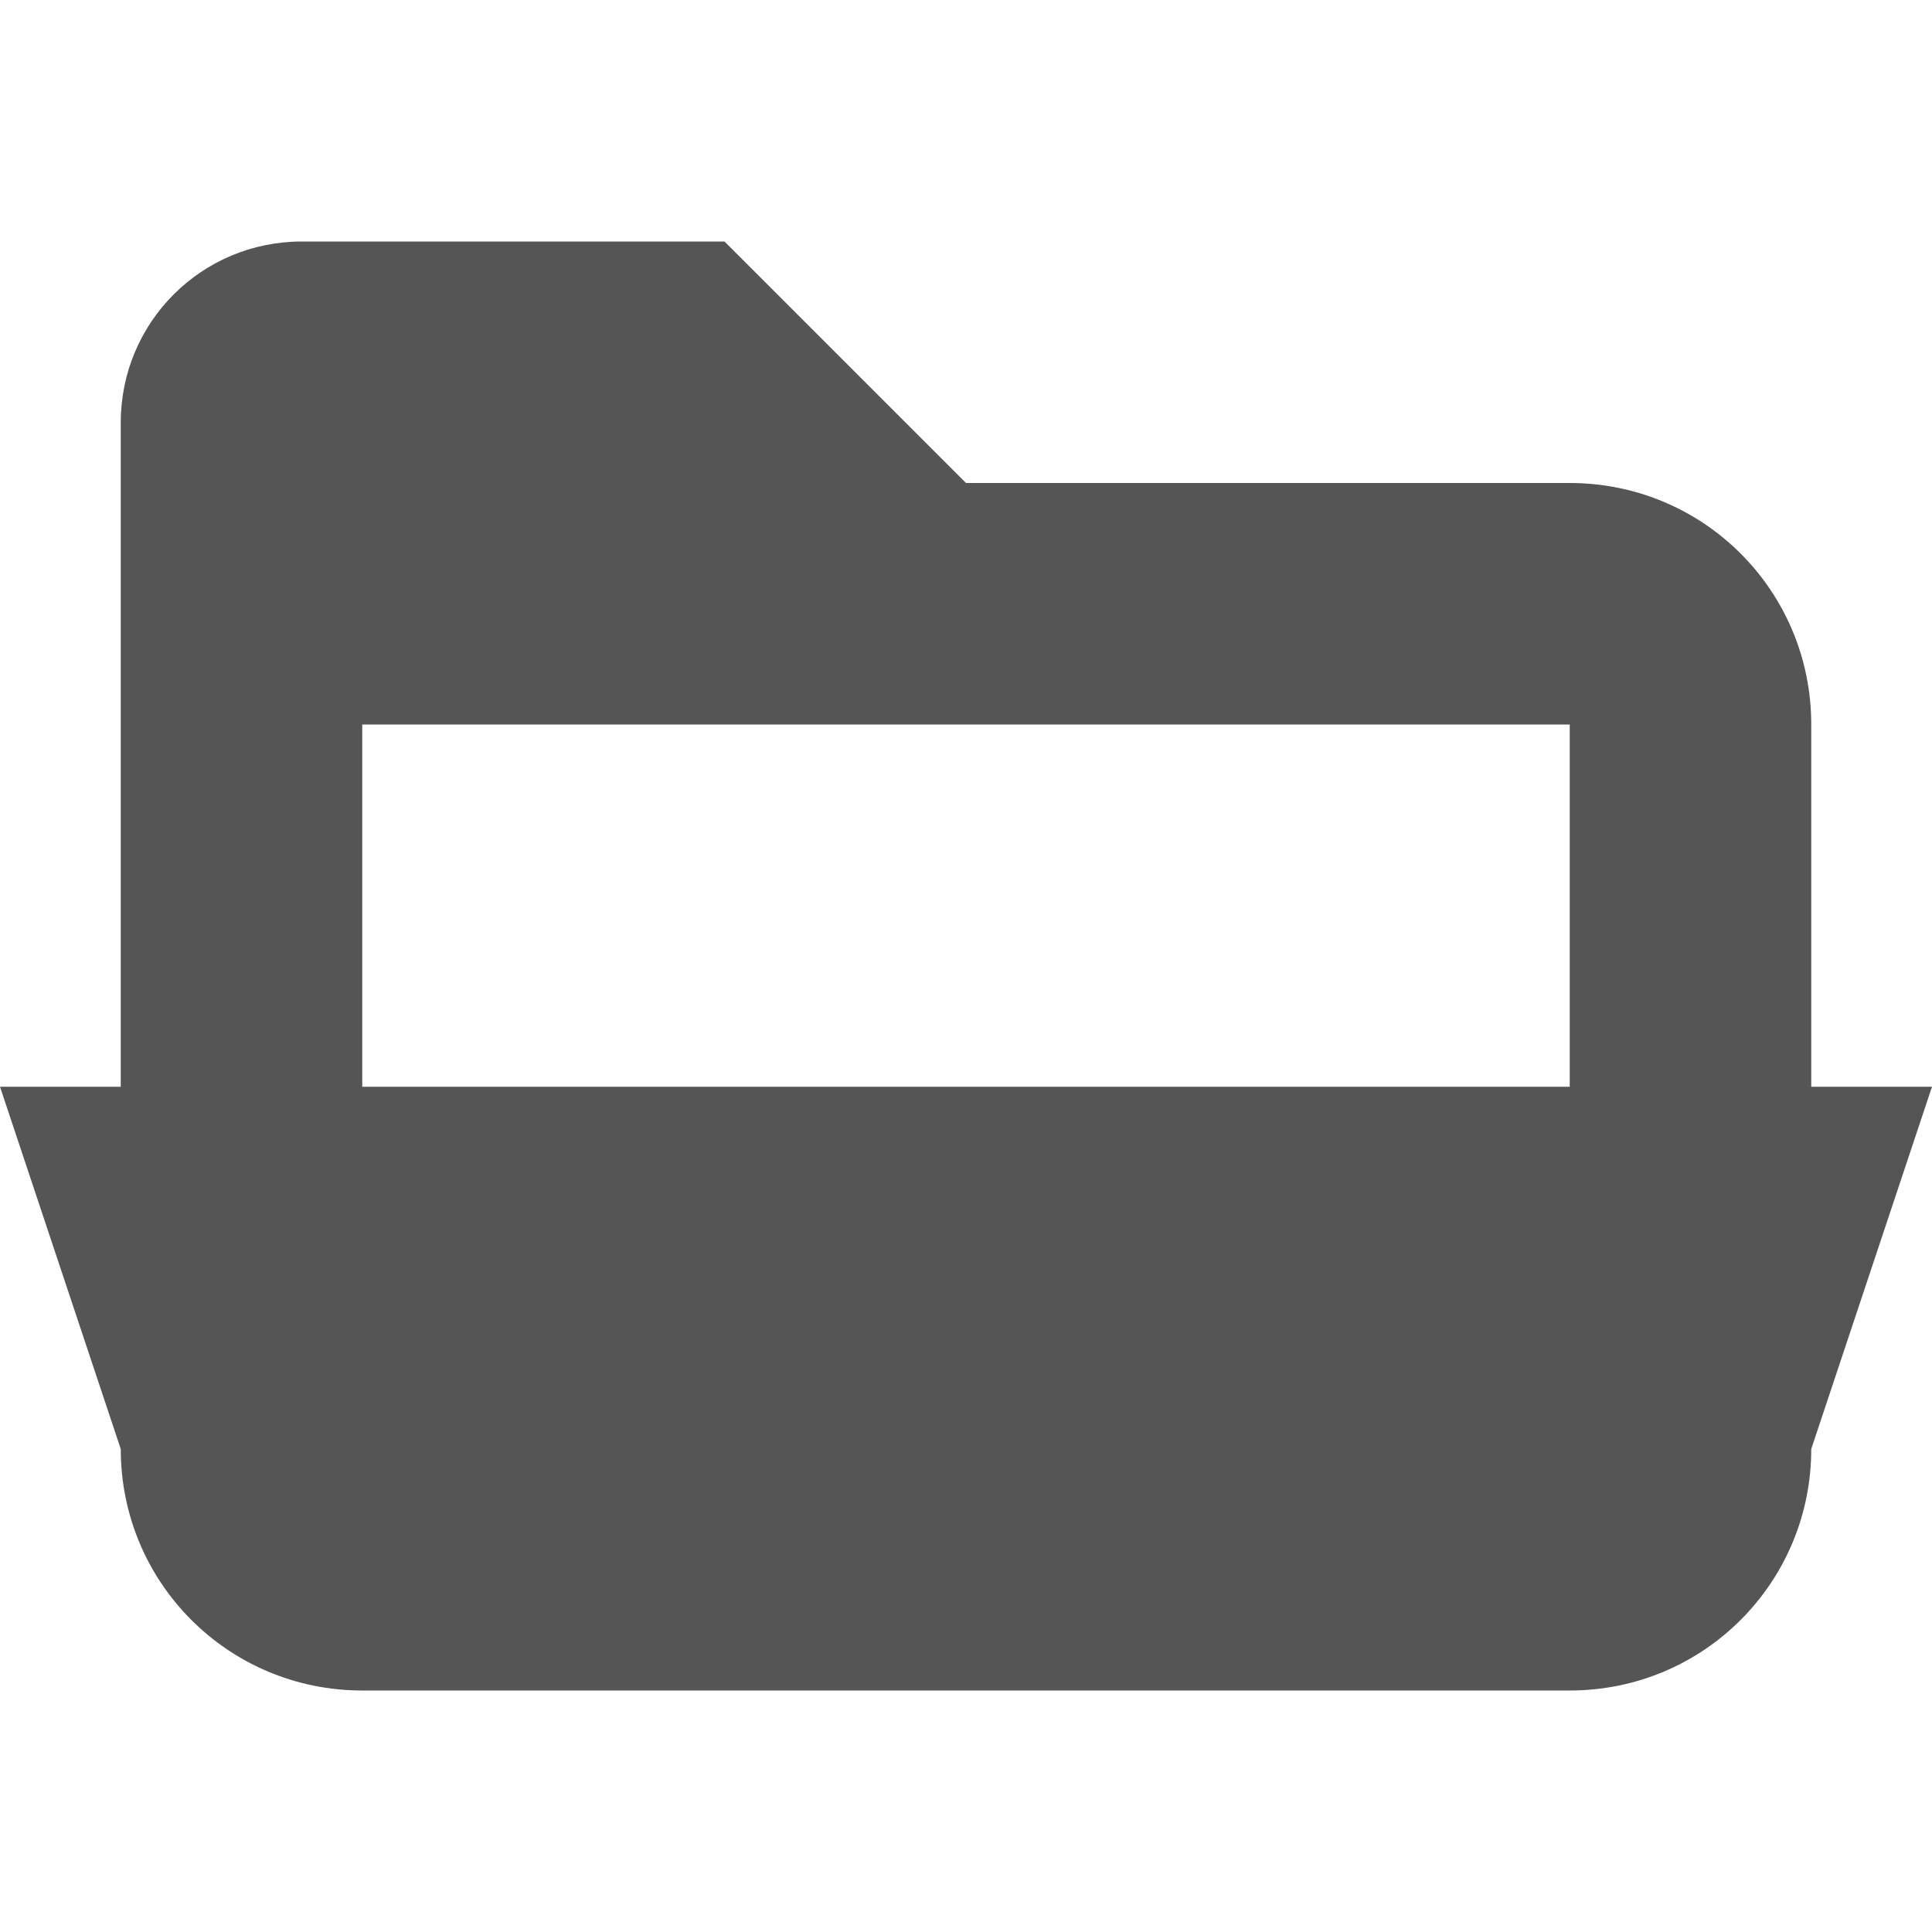
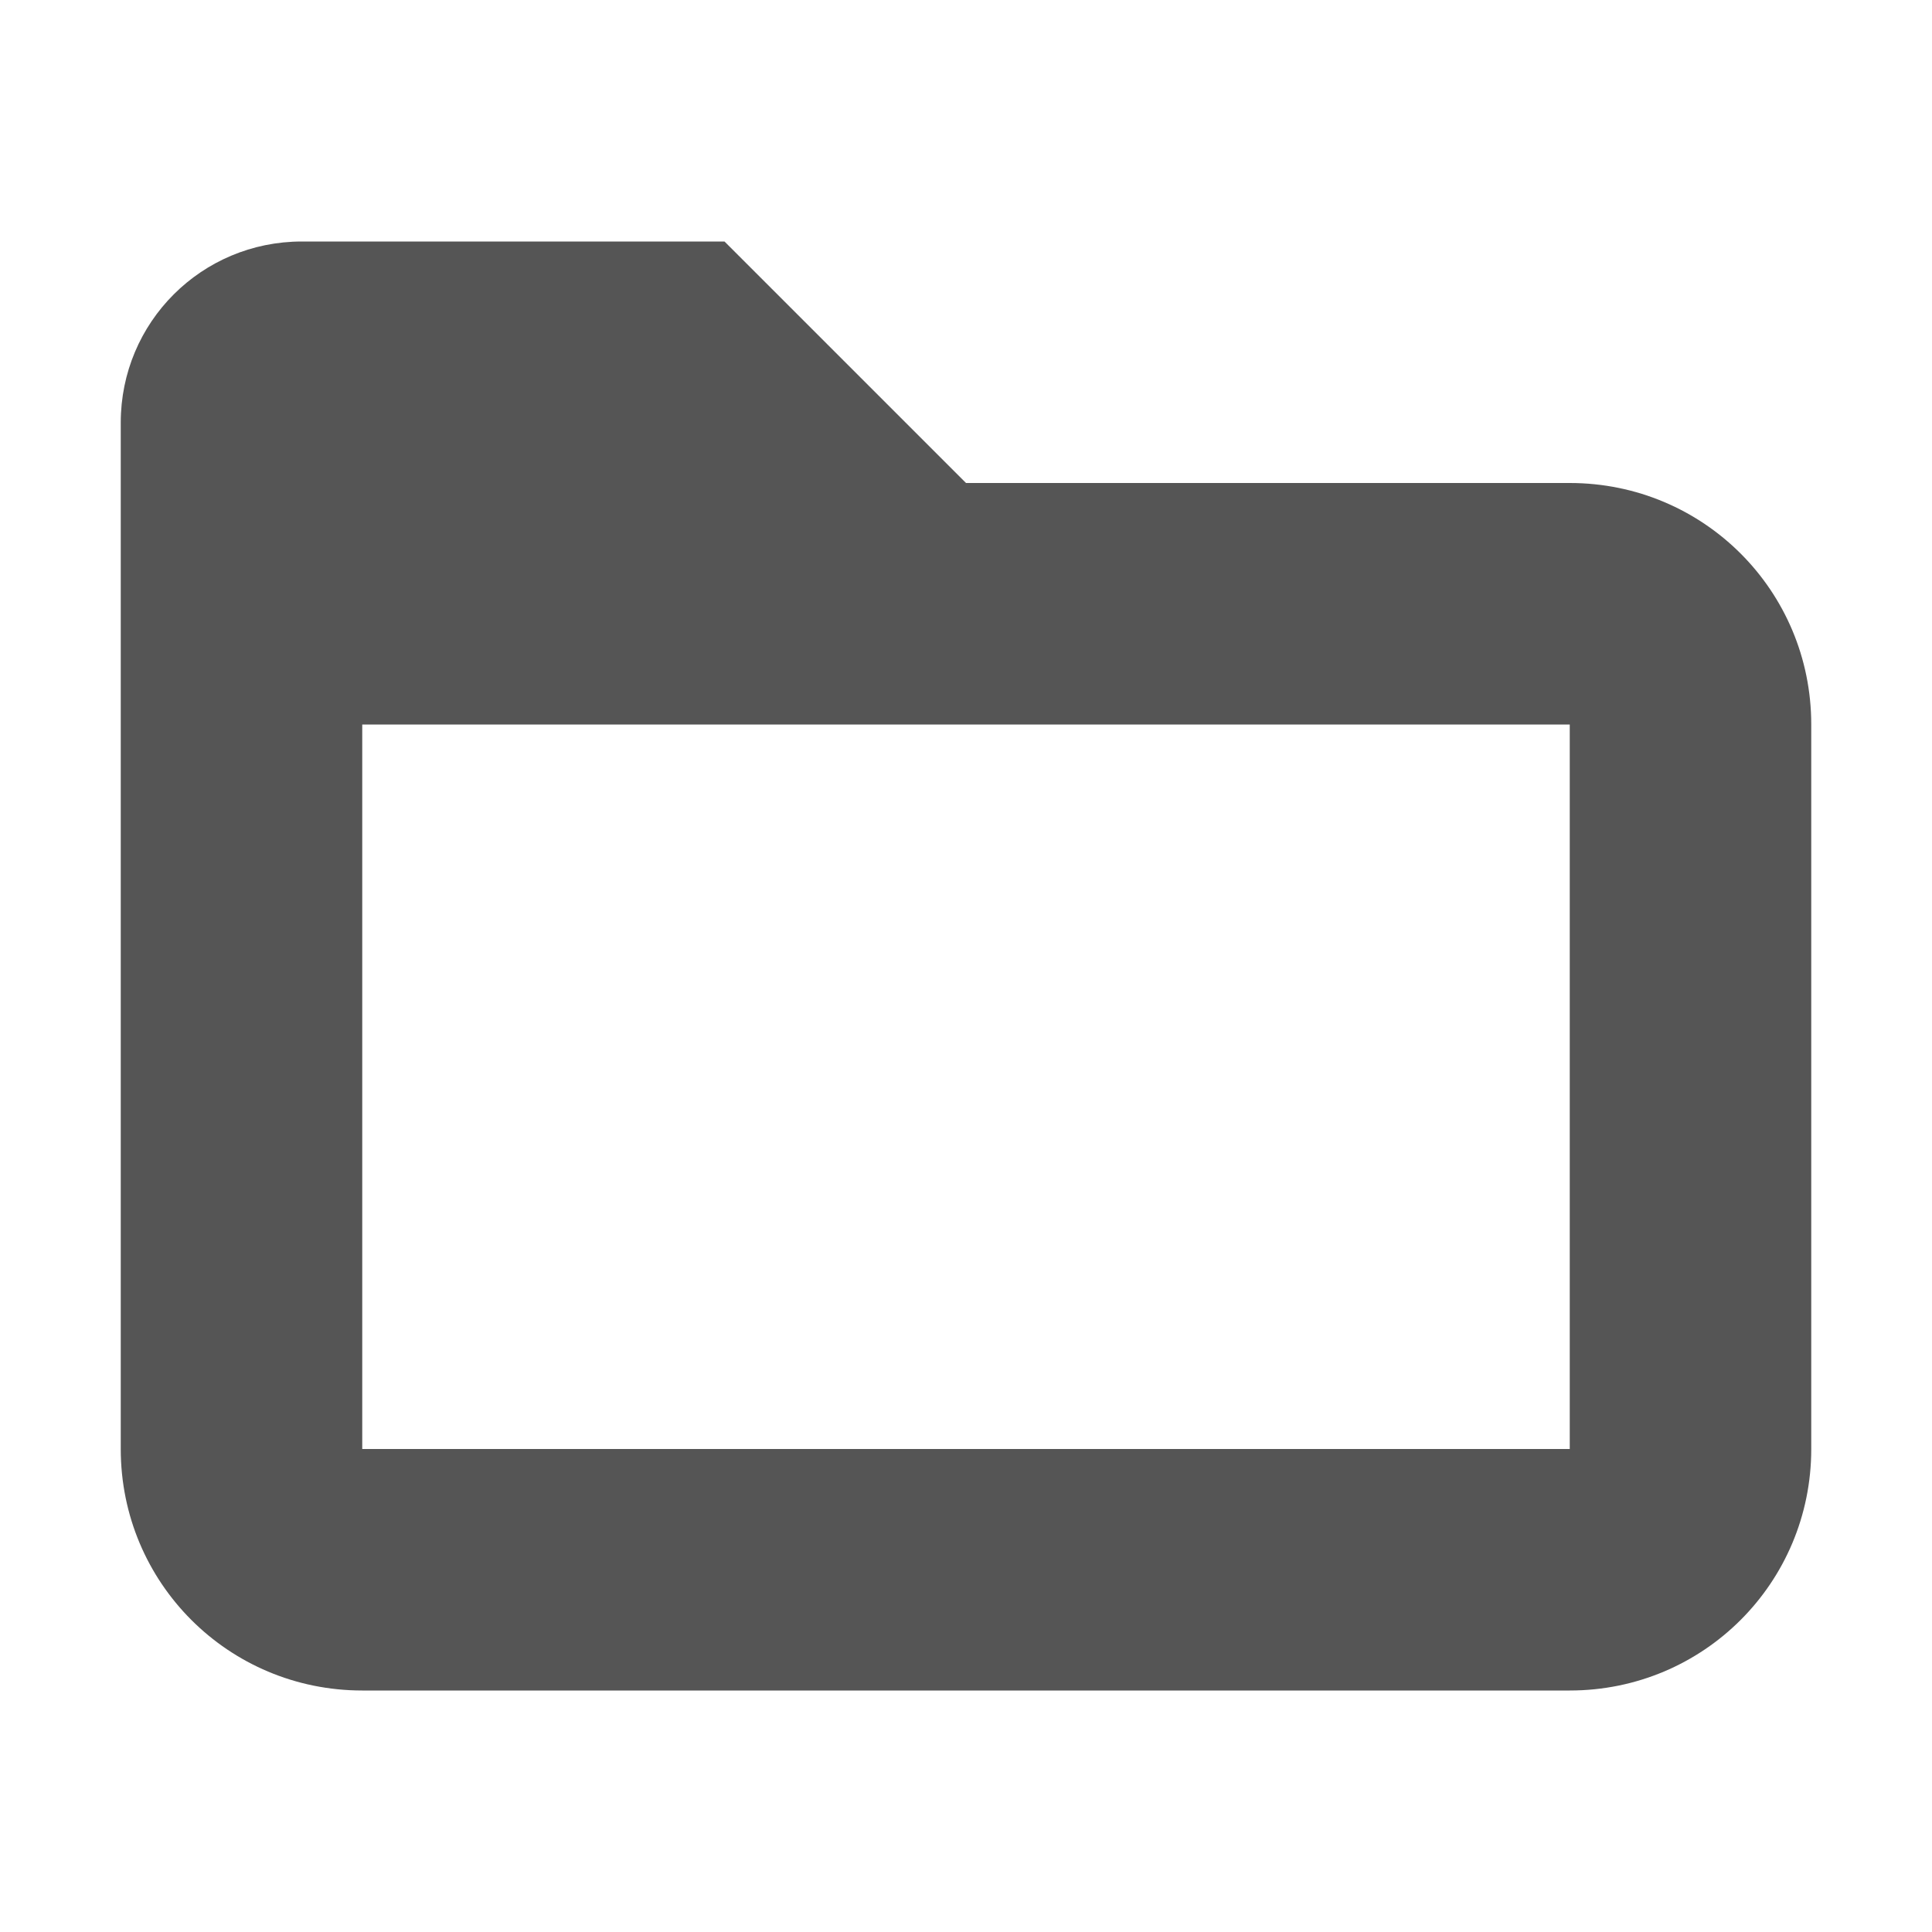
<svg xmlns="http://www.w3.org/2000/svg" width="16" height="16" version="1.1">
  <path class="ColorScheme-Text" d="m2.5 2c-0.831 0-1.5 0.669-1.5 1.5v8.5c0 1.108 0.892 2 2 2h10c1.108 0 2-0.892 2-2v-6c0-1.108-0.892-2-2-2h-5l-2-2zm0.5 4h10v6h-10z" color="#555555" fill="currentColor" />
-   <path d="m0 9 1 3h14l1-3z" fill="#555555" />
</svg>